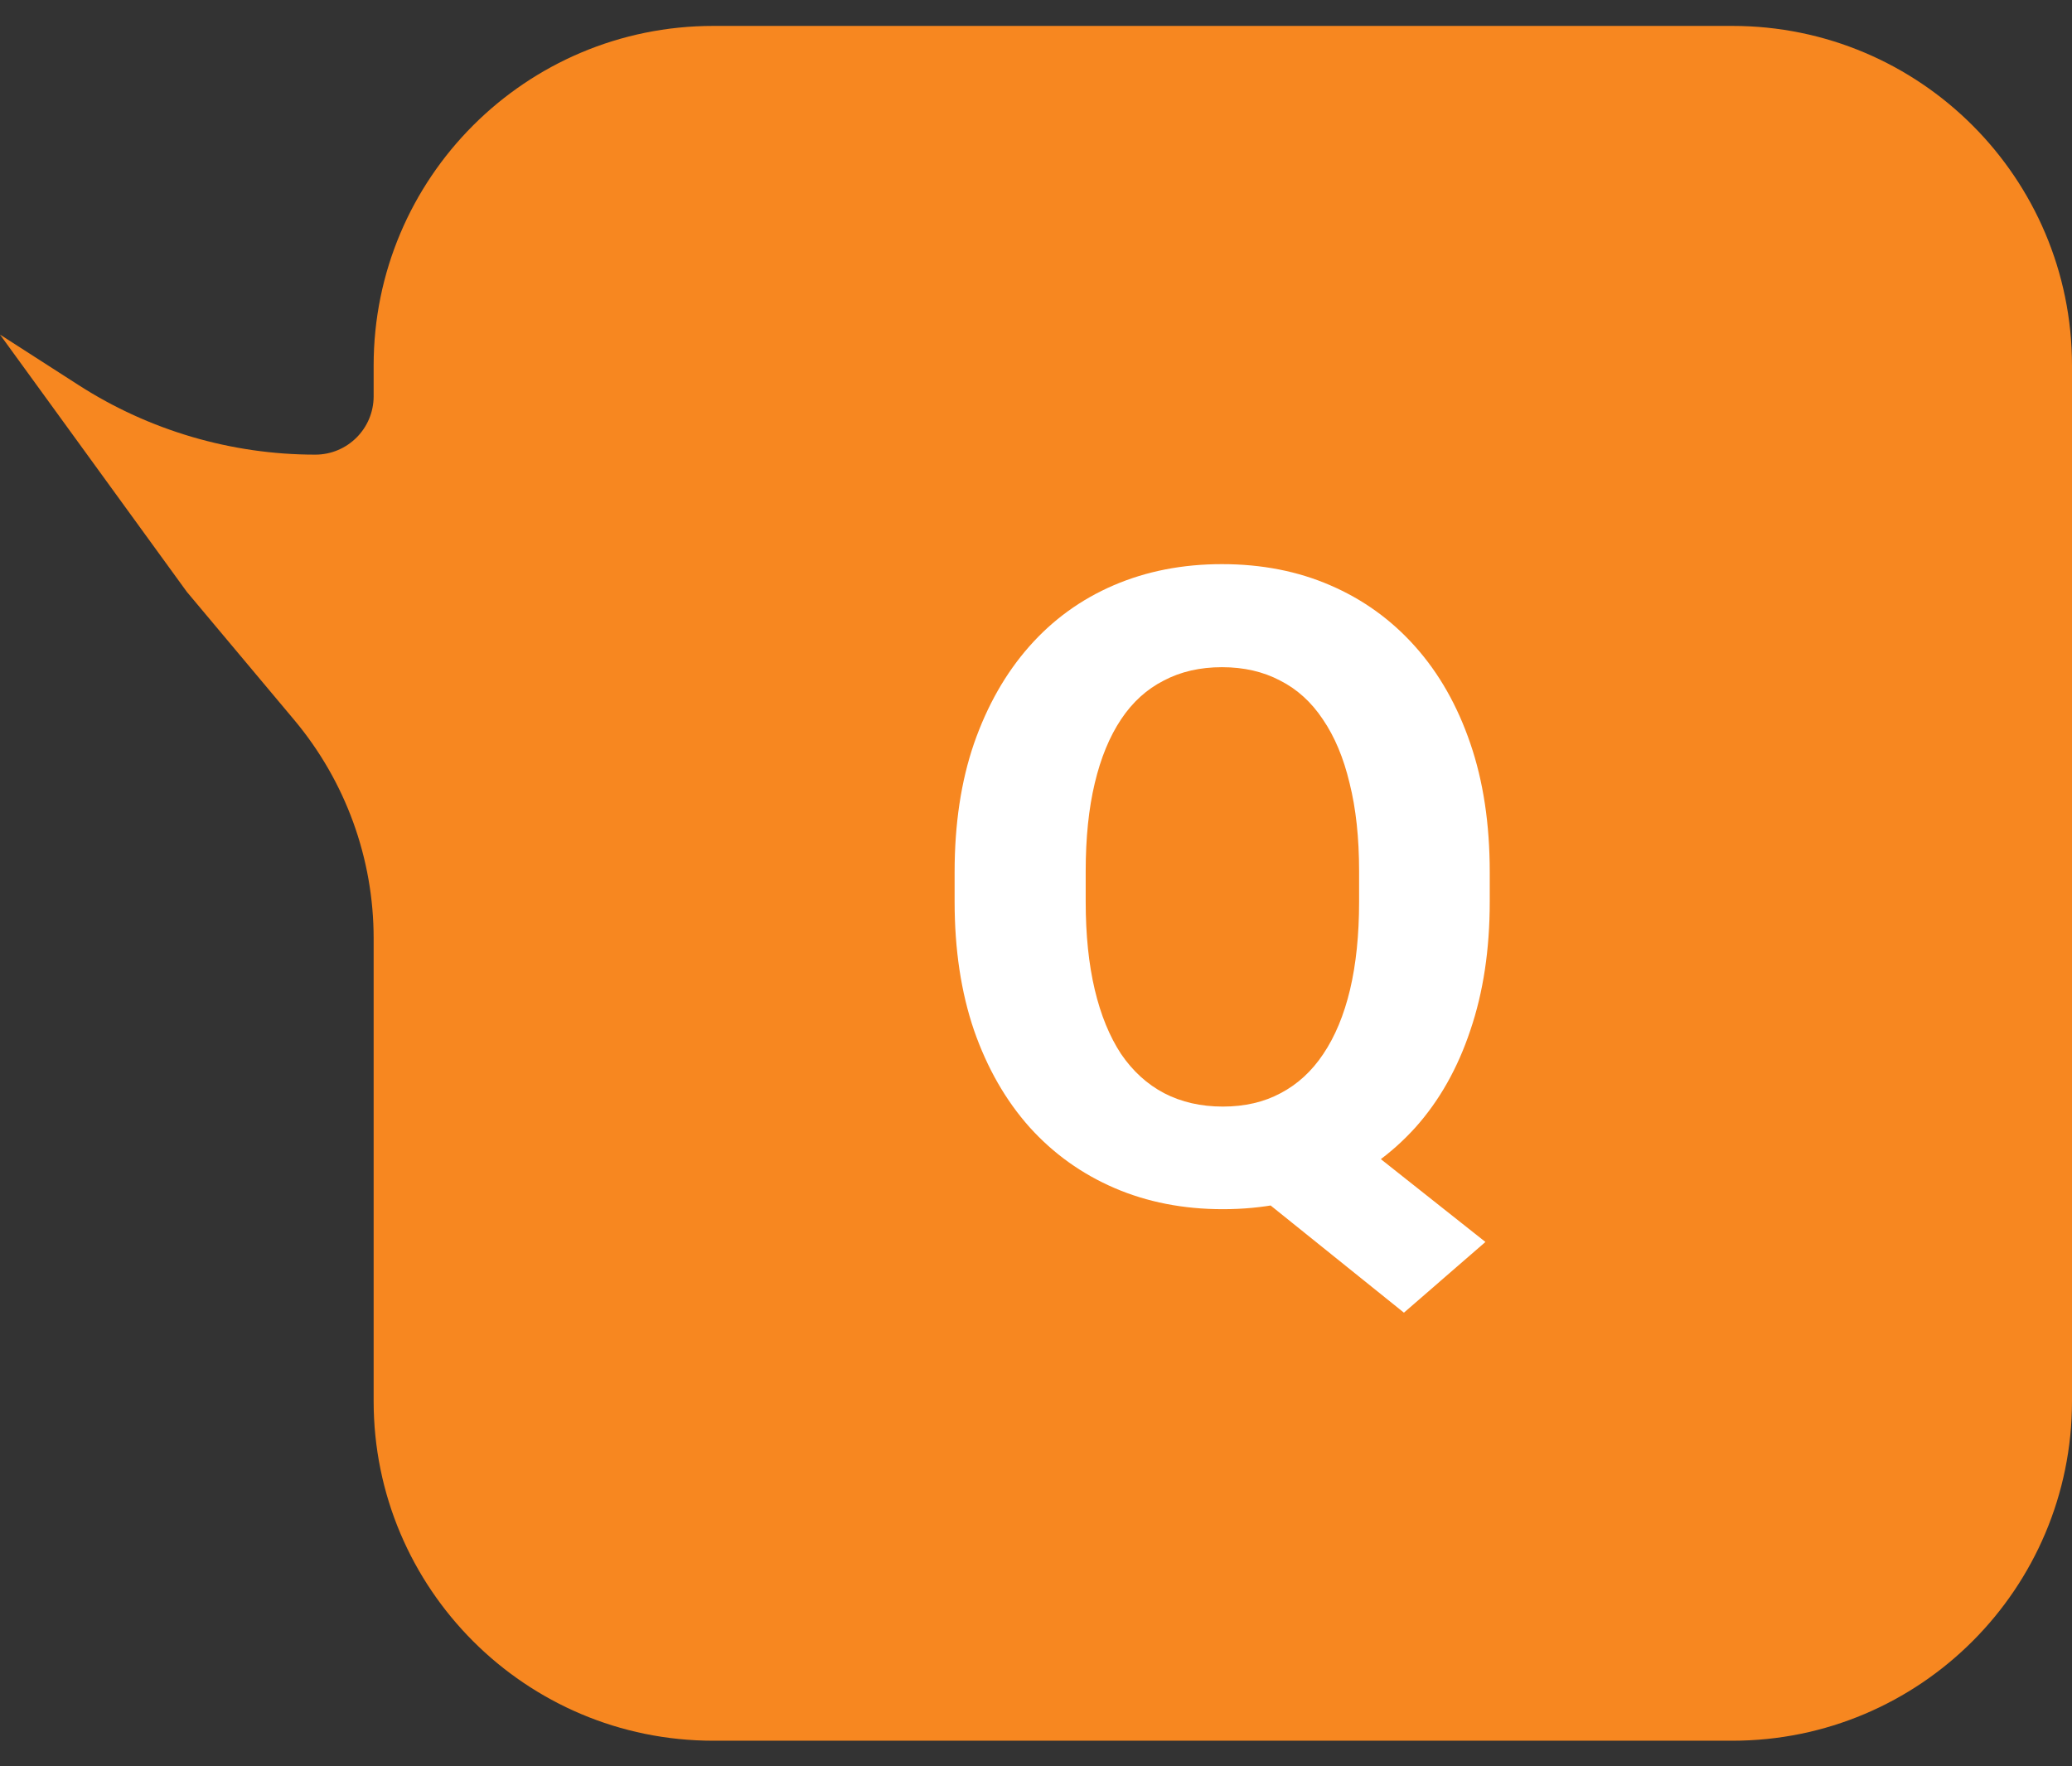
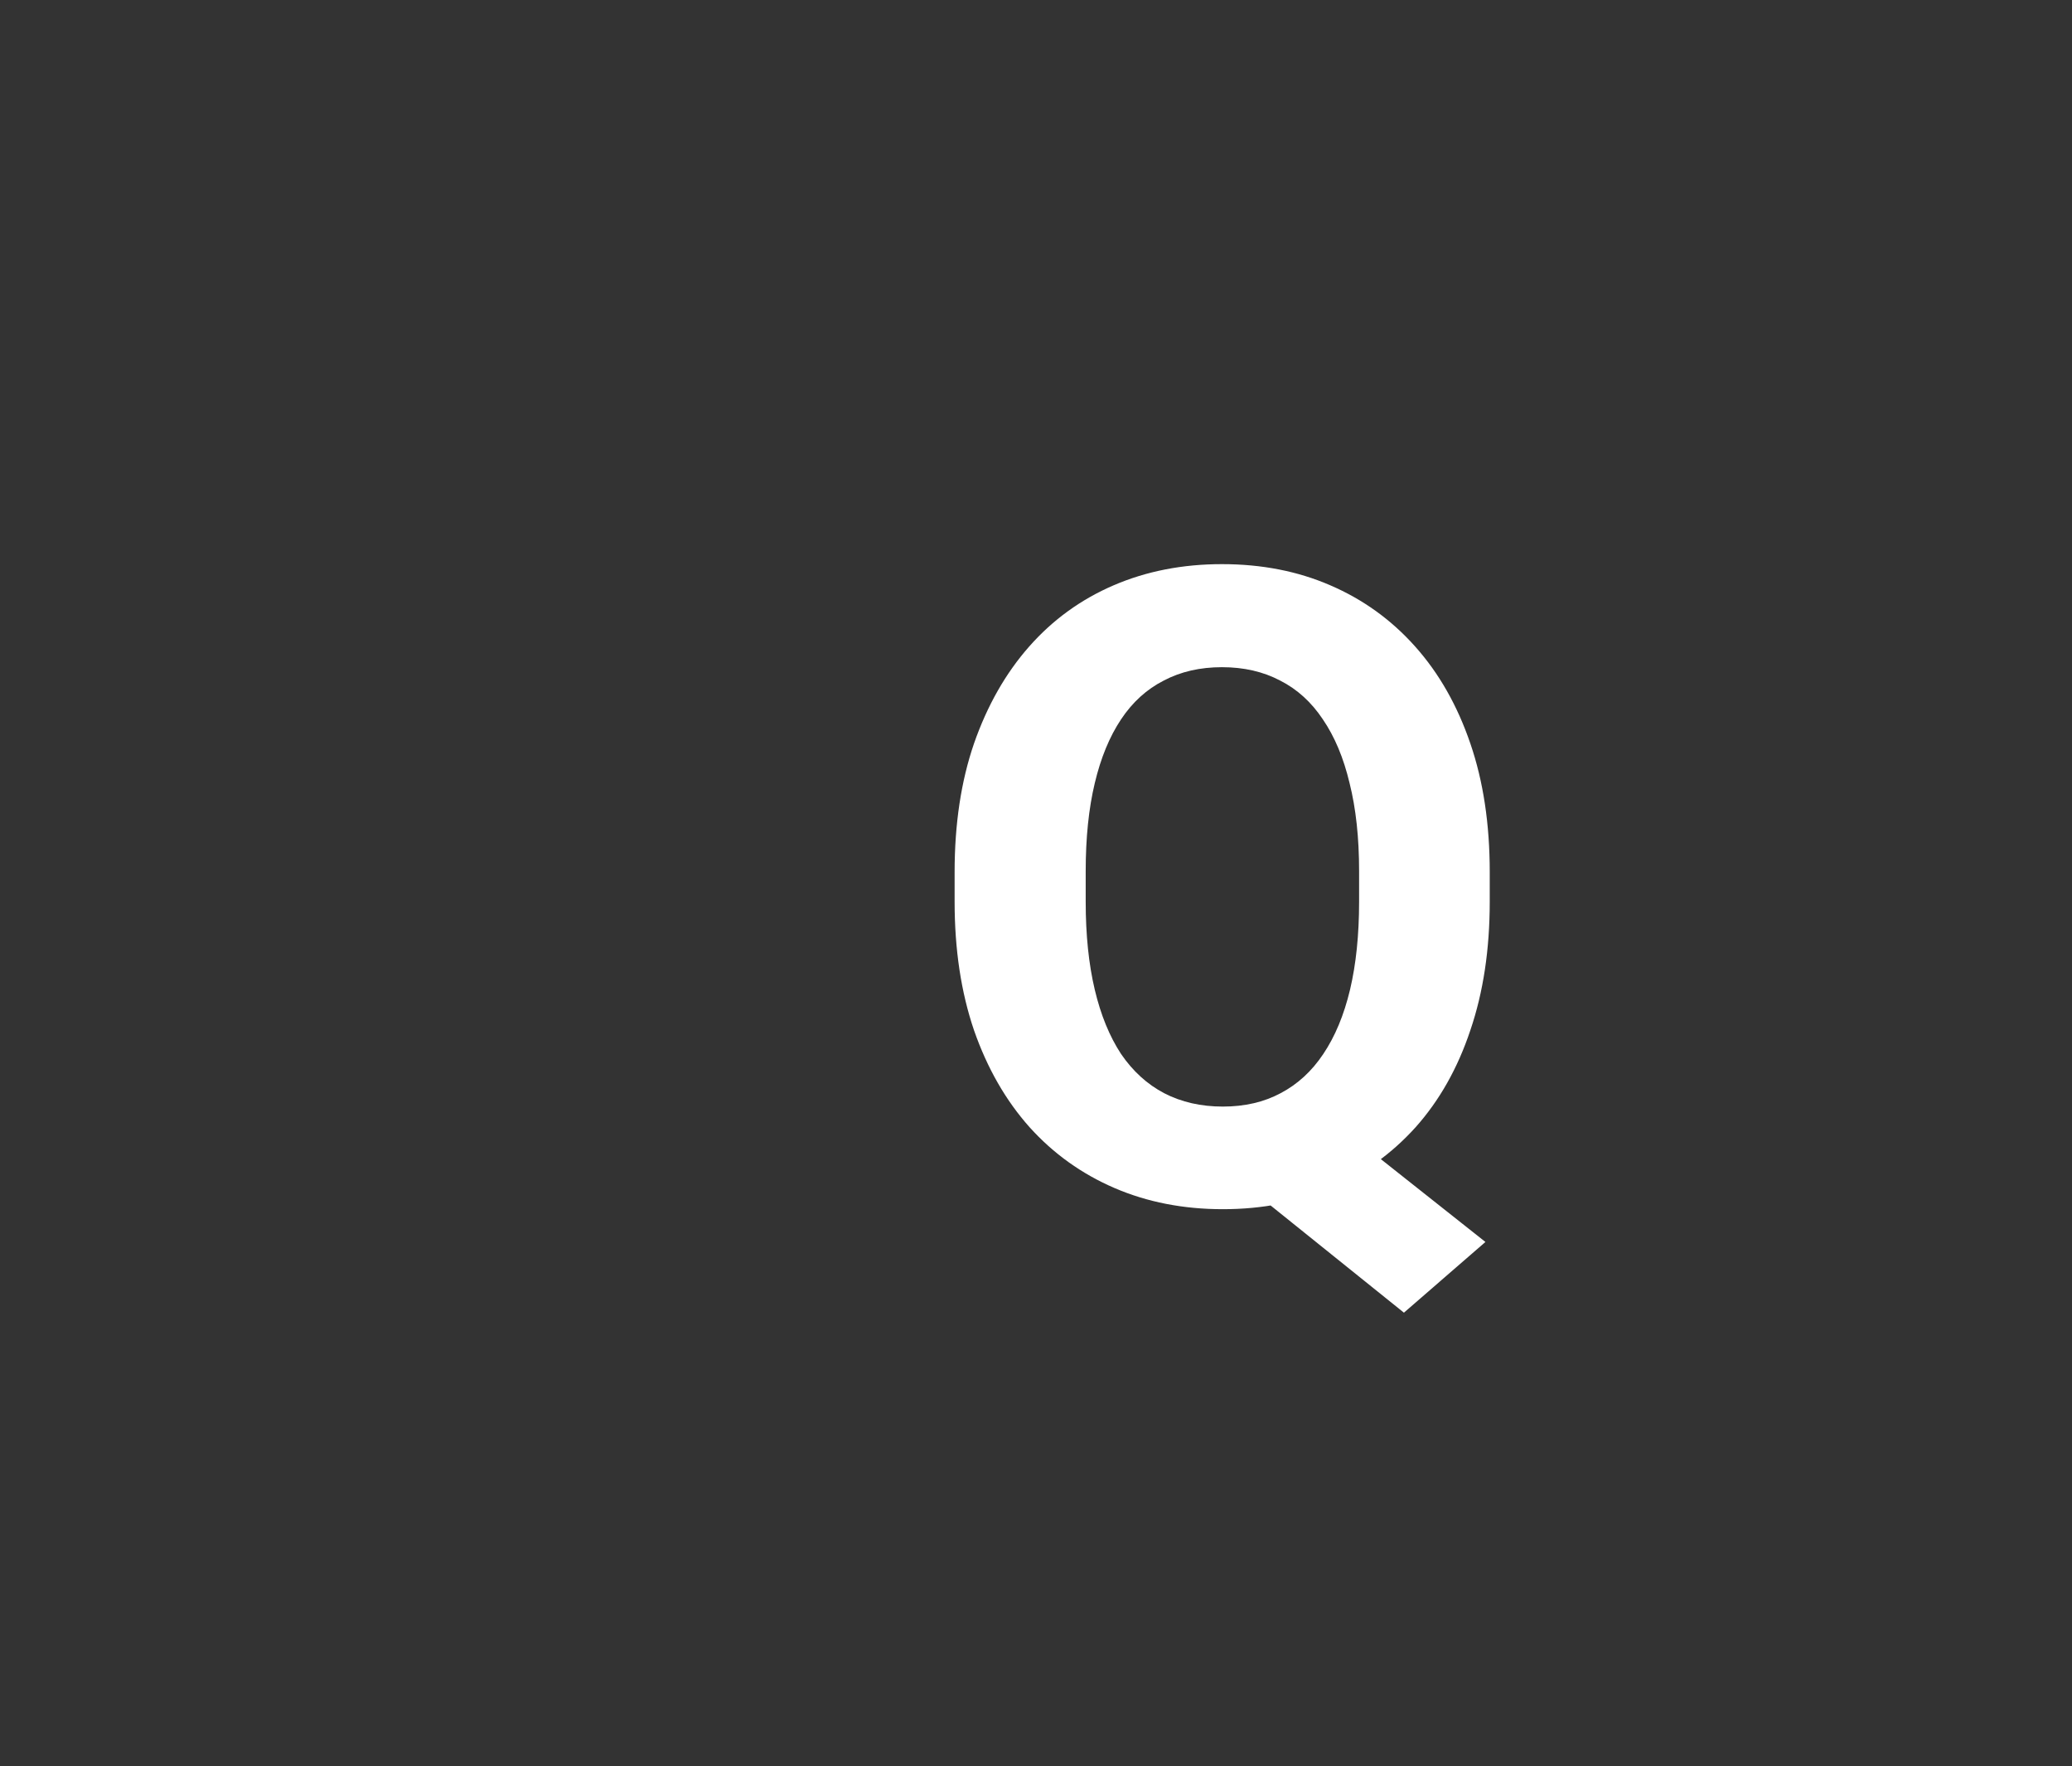
<svg xmlns="http://www.w3.org/2000/svg" width="61" height="52" viewBox="0 0 61 52" fill="none">
  <rect x="0" y="0" width="61" height="52" fill="#333333" stroke="none" />
-   <path d="M11 10.763C11 5.24 15.477 0.763 21 0.763H51C56.523 0.763 61 5.24 61 10.763V41.252C61 46.775 56.523 51.252 51 51.252H21C15.477 51.252 11 46.775 11 41.252V27.624C11 25.276 10.173 23.002 8.665 21.201L5.5 17.425L0 9.851L2.318 11.341C4.395 12.676 6.813 13.386 9.282 13.386C10.231 13.386 11 12.617 11 11.668V10.763Z" fill="#F78720" />
  <path d="M38.73 32.606L43.731 36.567L41.332 38.649L36.406 34.688L38.73 32.606ZM43.858 25.674V26.55C43.858 27.955 43.668 29.216 43.287 30.334C42.915 31.451 42.377 32.403 41.675 33.19C40.972 33.969 40.143 34.565 39.187 34.98C38.23 35.395 37.168 35.602 36 35.602C34.84 35.602 33.778 35.395 32.813 34.98C31.849 34.565 31.015 33.969 30.312 33.19C29.61 32.403 29.064 31.451 28.675 30.334C28.294 29.216 28.104 27.955 28.104 26.55V25.674C28.104 24.261 28.294 23 28.675 21.891C29.064 20.774 29.606 19.822 30.3 19.035C30.994 18.248 31.823 17.647 32.788 17.232C33.753 16.817 34.815 16.61 35.975 16.61C37.143 16.61 38.205 16.817 39.161 17.232C40.126 17.647 40.96 18.248 41.662 19.035C42.365 19.822 42.906 20.774 43.287 21.891C43.668 23 43.858 24.261 43.858 25.674ZM40.012 26.55V25.649C40.012 24.667 39.919 23.804 39.732 23.059C39.555 22.314 39.292 21.688 38.945 21.18C38.607 20.672 38.188 20.292 37.688 20.038C37.189 19.775 36.618 19.644 35.975 19.644C35.331 19.644 34.76 19.775 34.261 20.038C33.761 20.292 33.342 20.672 33.004 21.18C32.665 21.688 32.407 22.314 32.23 23.059C32.052 23.804 31.963 24.667 31.963 25.649V26.55C31.963 27.524 32.052 28.387 32.23 29.14C32.407 29.885 32.665 30.516 33.004 31.032C33.351 31.54 33.774 31.925 34.273 32.187C34.781 32.45 35.357 32.581 36 32.581C36.643 32.581 37.21 32.45 37.701 32.187C38.2 31.925 38.62 31.54 38.958 31.032C39.305 30.516 39.567 29.885 39.745 29.14C39.923 28.387 40.012 27.524 40.012 26.55Z" fill="white" />
</svg>